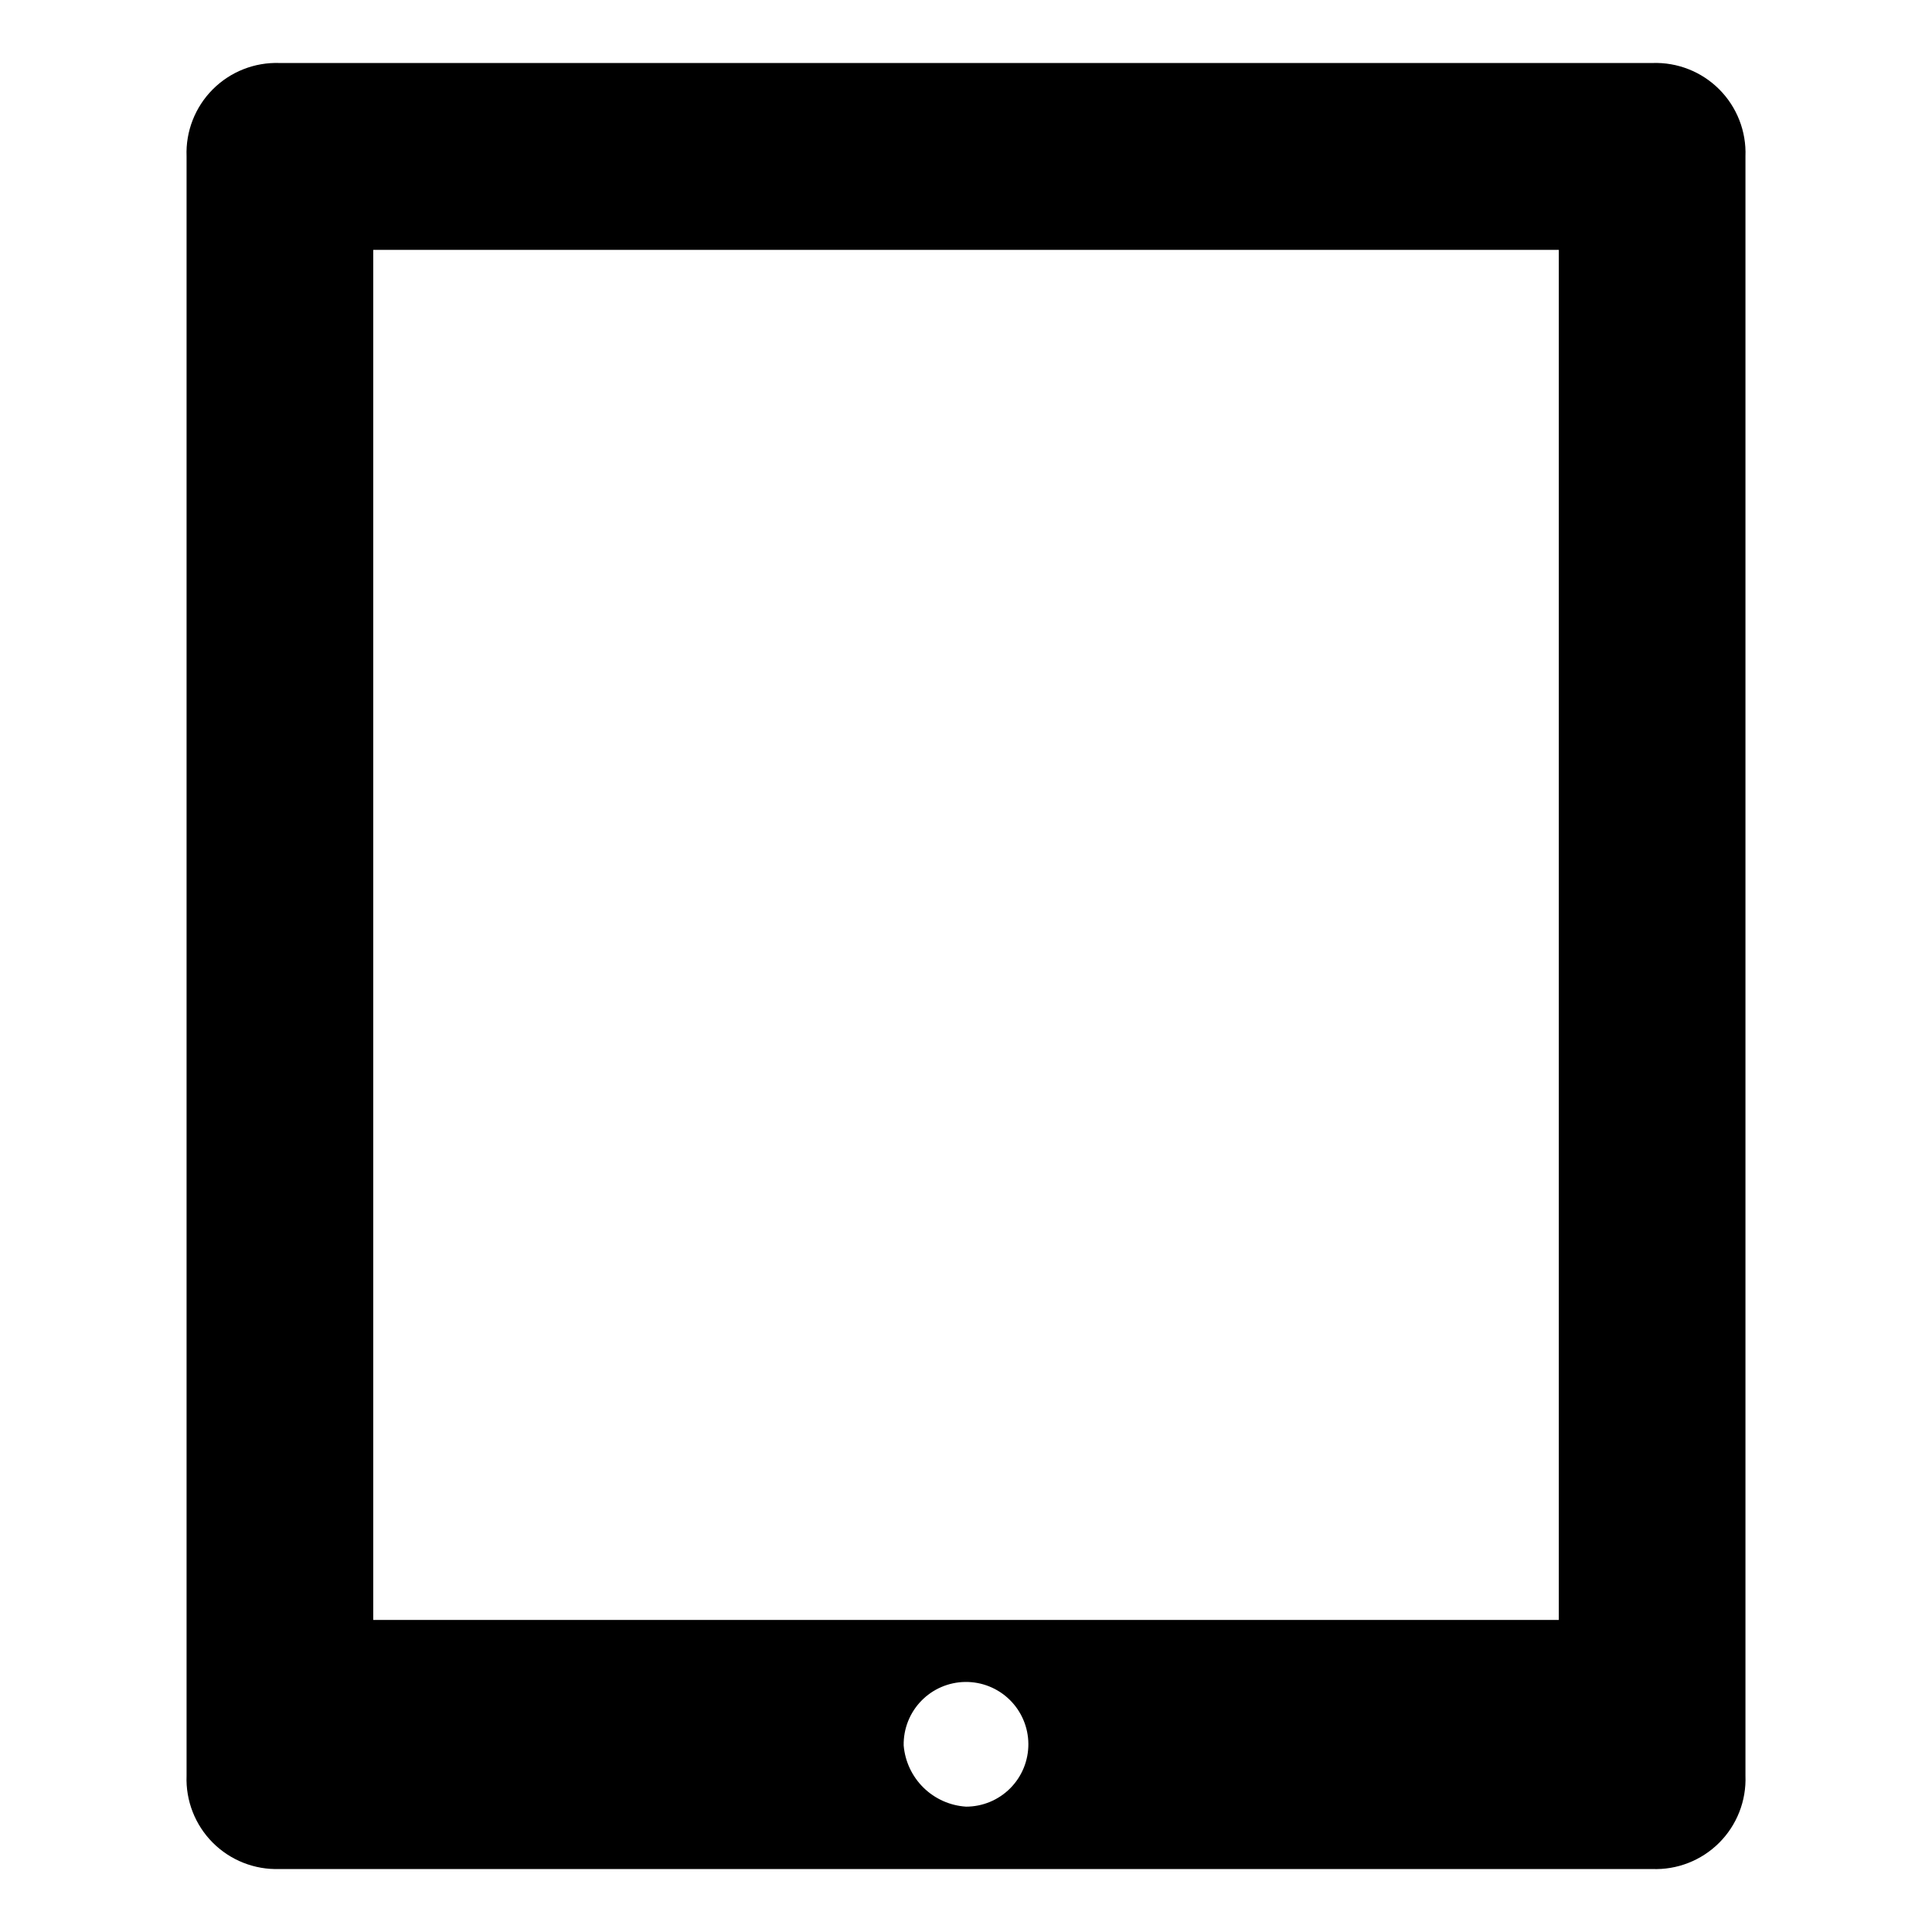
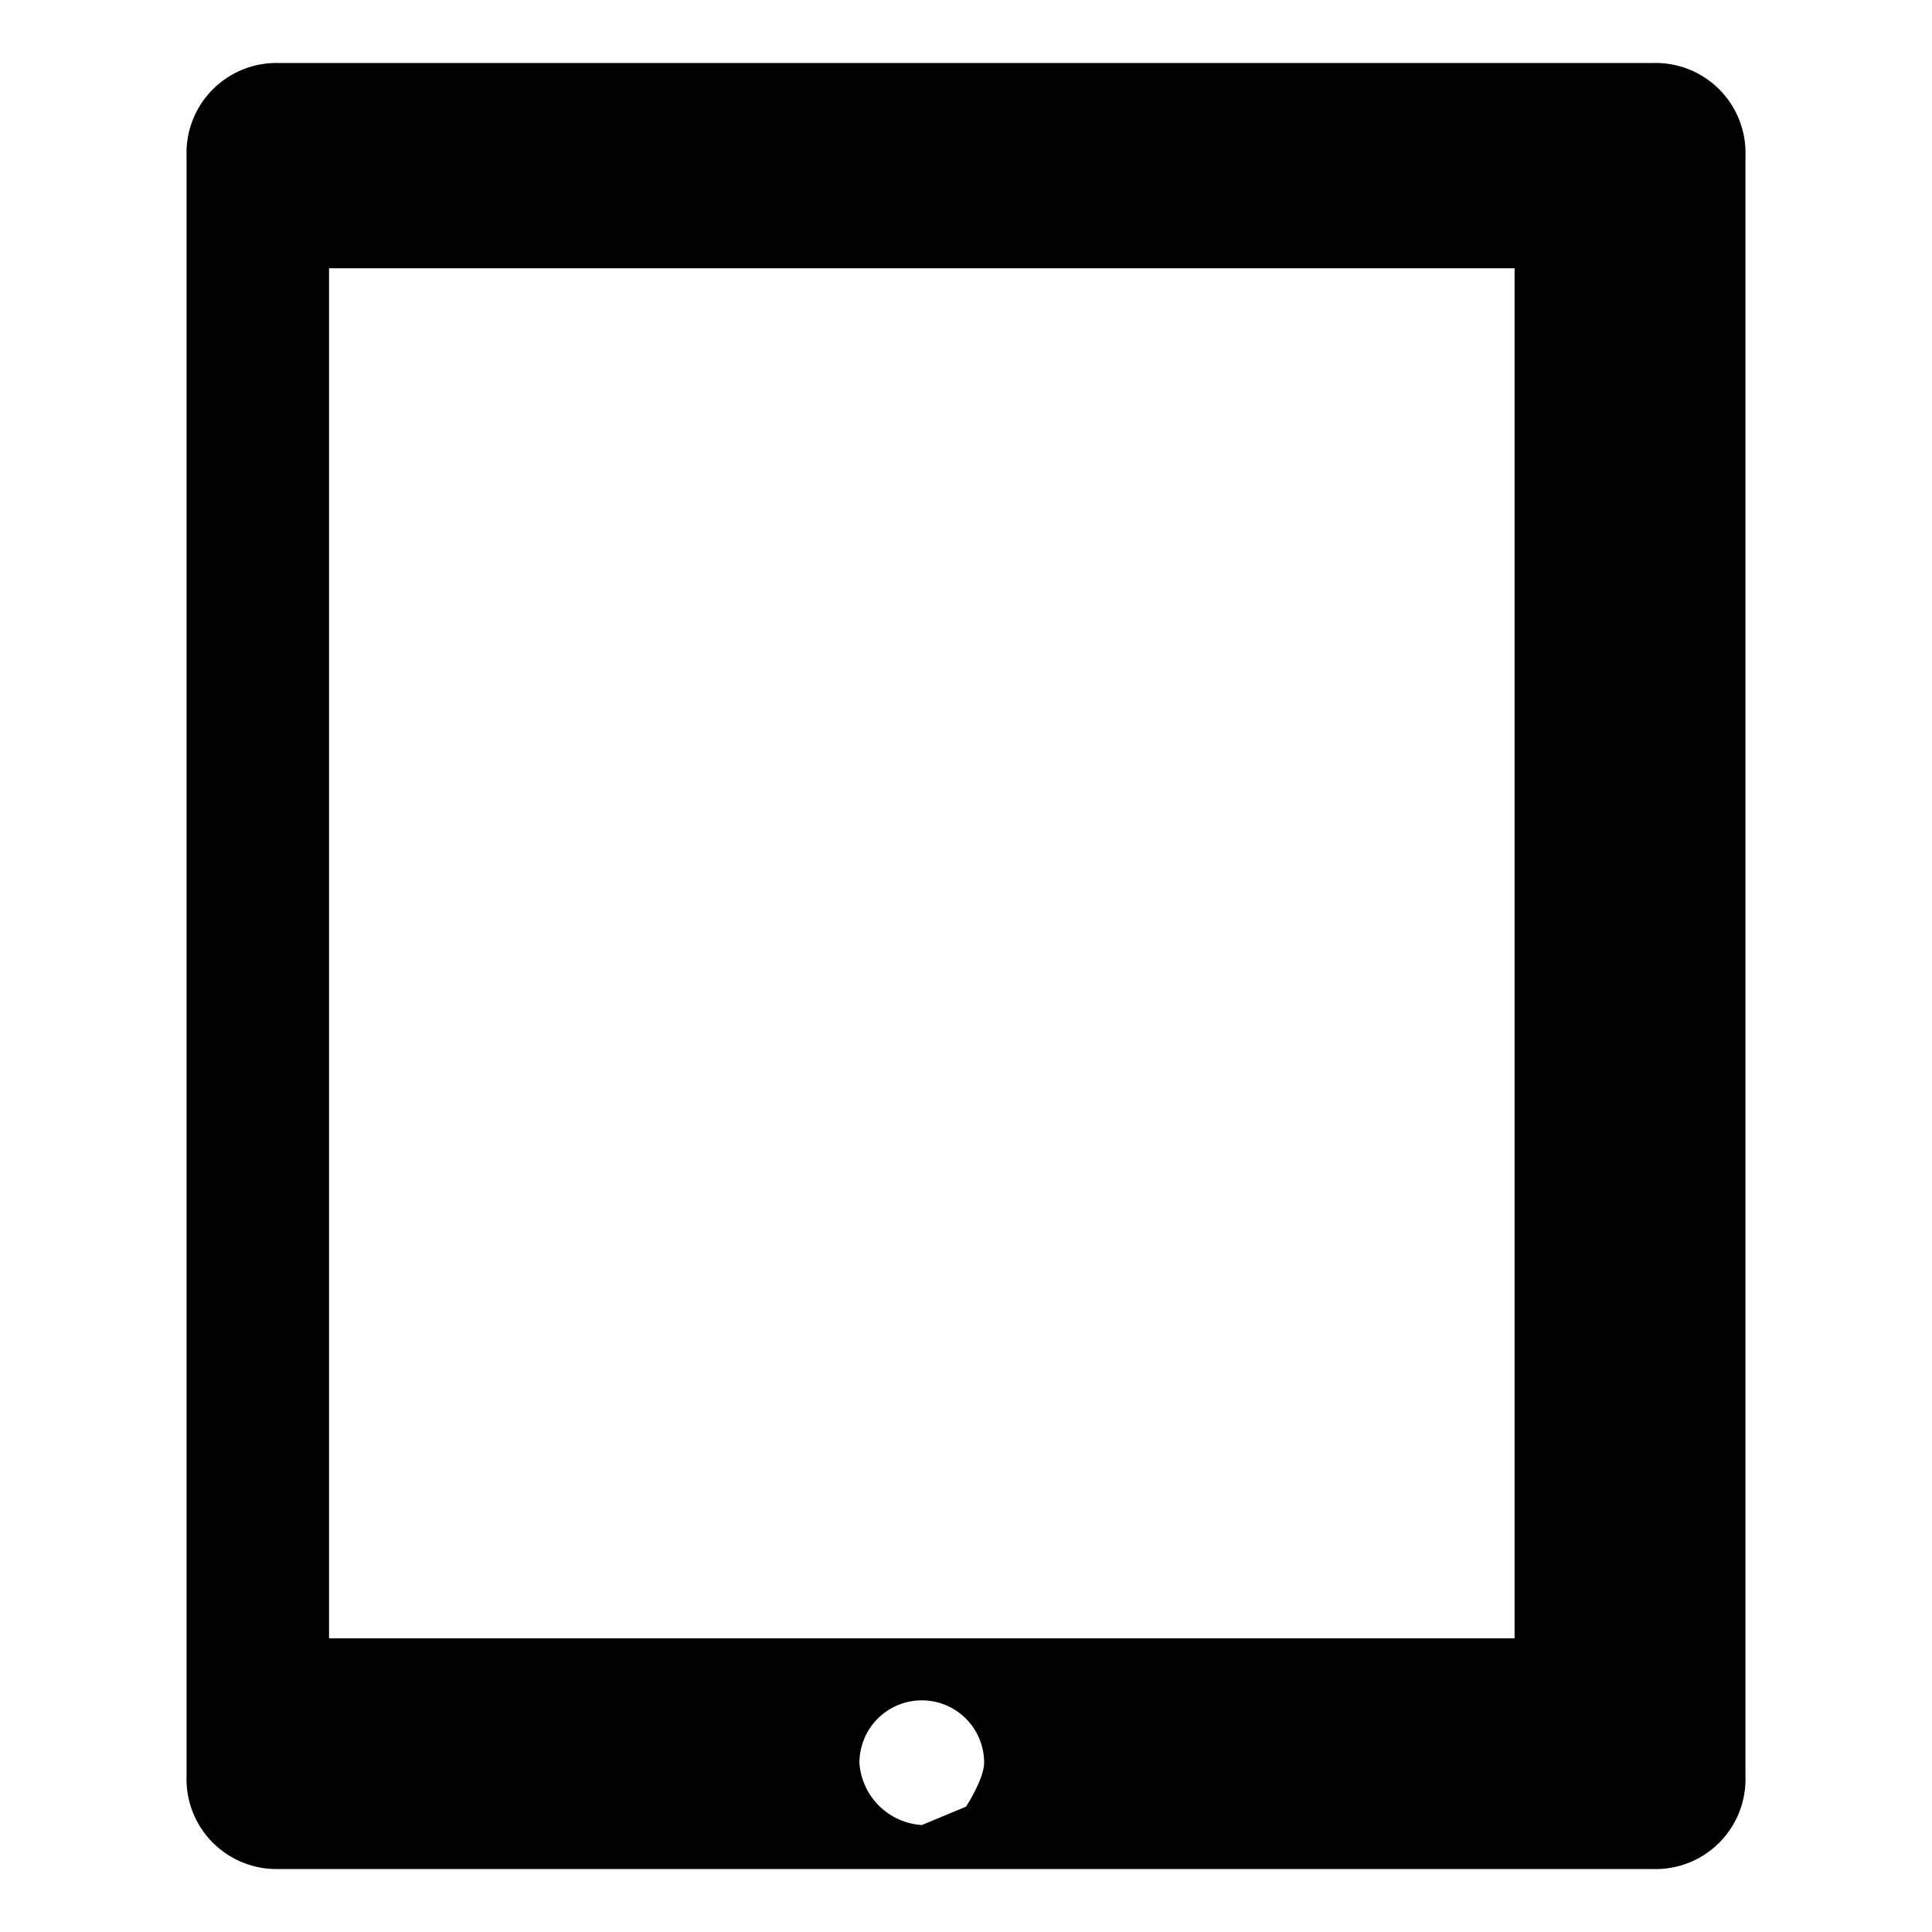
<svg xmlns="http://www.w3.org/2000/svg" fill="#000000" width="800px" height="800px" version="1.1" viewBox="144 144 512 512">
-   <path d="m581.93 639.31h-363.85c-6.621 0.227-13.035-2.309-17.711-7-4.672-4.691-7.184-11.121-6.926-17.738v-429.14c-0.258-6.617 2.254-13.043 6.926-17.738 4.676-4.691 11.09-7.227 17.711-7h363.85c6.617-0.227 13.035 2.309 17.707 7 4.672 4.695 7.184 11.121 6.926 17.738v429.14c0.262 6.644-2.269 13.098-6.977 17.797-4.707 4.695-11.164 7.215-17.809 6.941m-181.77-16.527c4.398 0 8.617-1.754 11.719-4.875s4.828-7.352 4.801-11.75c-0.027-4.402-1.809-8.609-4.945-11.691-3.141-3.082-7.383-4.785-11.781-4.731-4.398 0.055-8.598 1.859-11.66 5.019-3.062 3.156-4.738 7.406-4.66 11.805 0.355 4.238 2.219 8.207 5.25 11.184 3.031 2.977 7.035 4.766 11.277 5.039m157.09-412.57h-314.18v363.09h314.18z" fill-rule="evenodd" />
+   <path d="m581.93 639.31h-363.85c-6.621 0.227-13.035-2.309-17.711-7-4.672-4.691-7.184-11.121-6.926-17.738v-429.14c-0.258-6.617 2.254-13.043 6.926-17.738 4.676-4.691 11.09-7.227 17.711-7h363.85c6.617-0.227 13.035 2.309 17.707 7 4.672 4.695 7.184 11.121 6.926 17.738v429.14c0.262 6.644-2.269 13.098-6.977 17.797-4.707 4.695-11.164 7.215-17.809 6.941m-181.77-16.527s4.828-7.352 4.801-11.75c-0.027-4.402-1.809-8.609-4.945-11.691-3.141-3.082-7.383-4.785-11.781-4.731-4.398 0.055-8.598 1.859-11.66 5.019-3.062 3.156-4.738 7.406-4.66 11.805 0.355 4.238 2.219 8.207 5.25 11.184 3.031 2.977 7.035 4.766 11.277 5.039m157.09-412.57h-314.18v363.09h314.18z" fill-rule="evenodd" />
</svg>